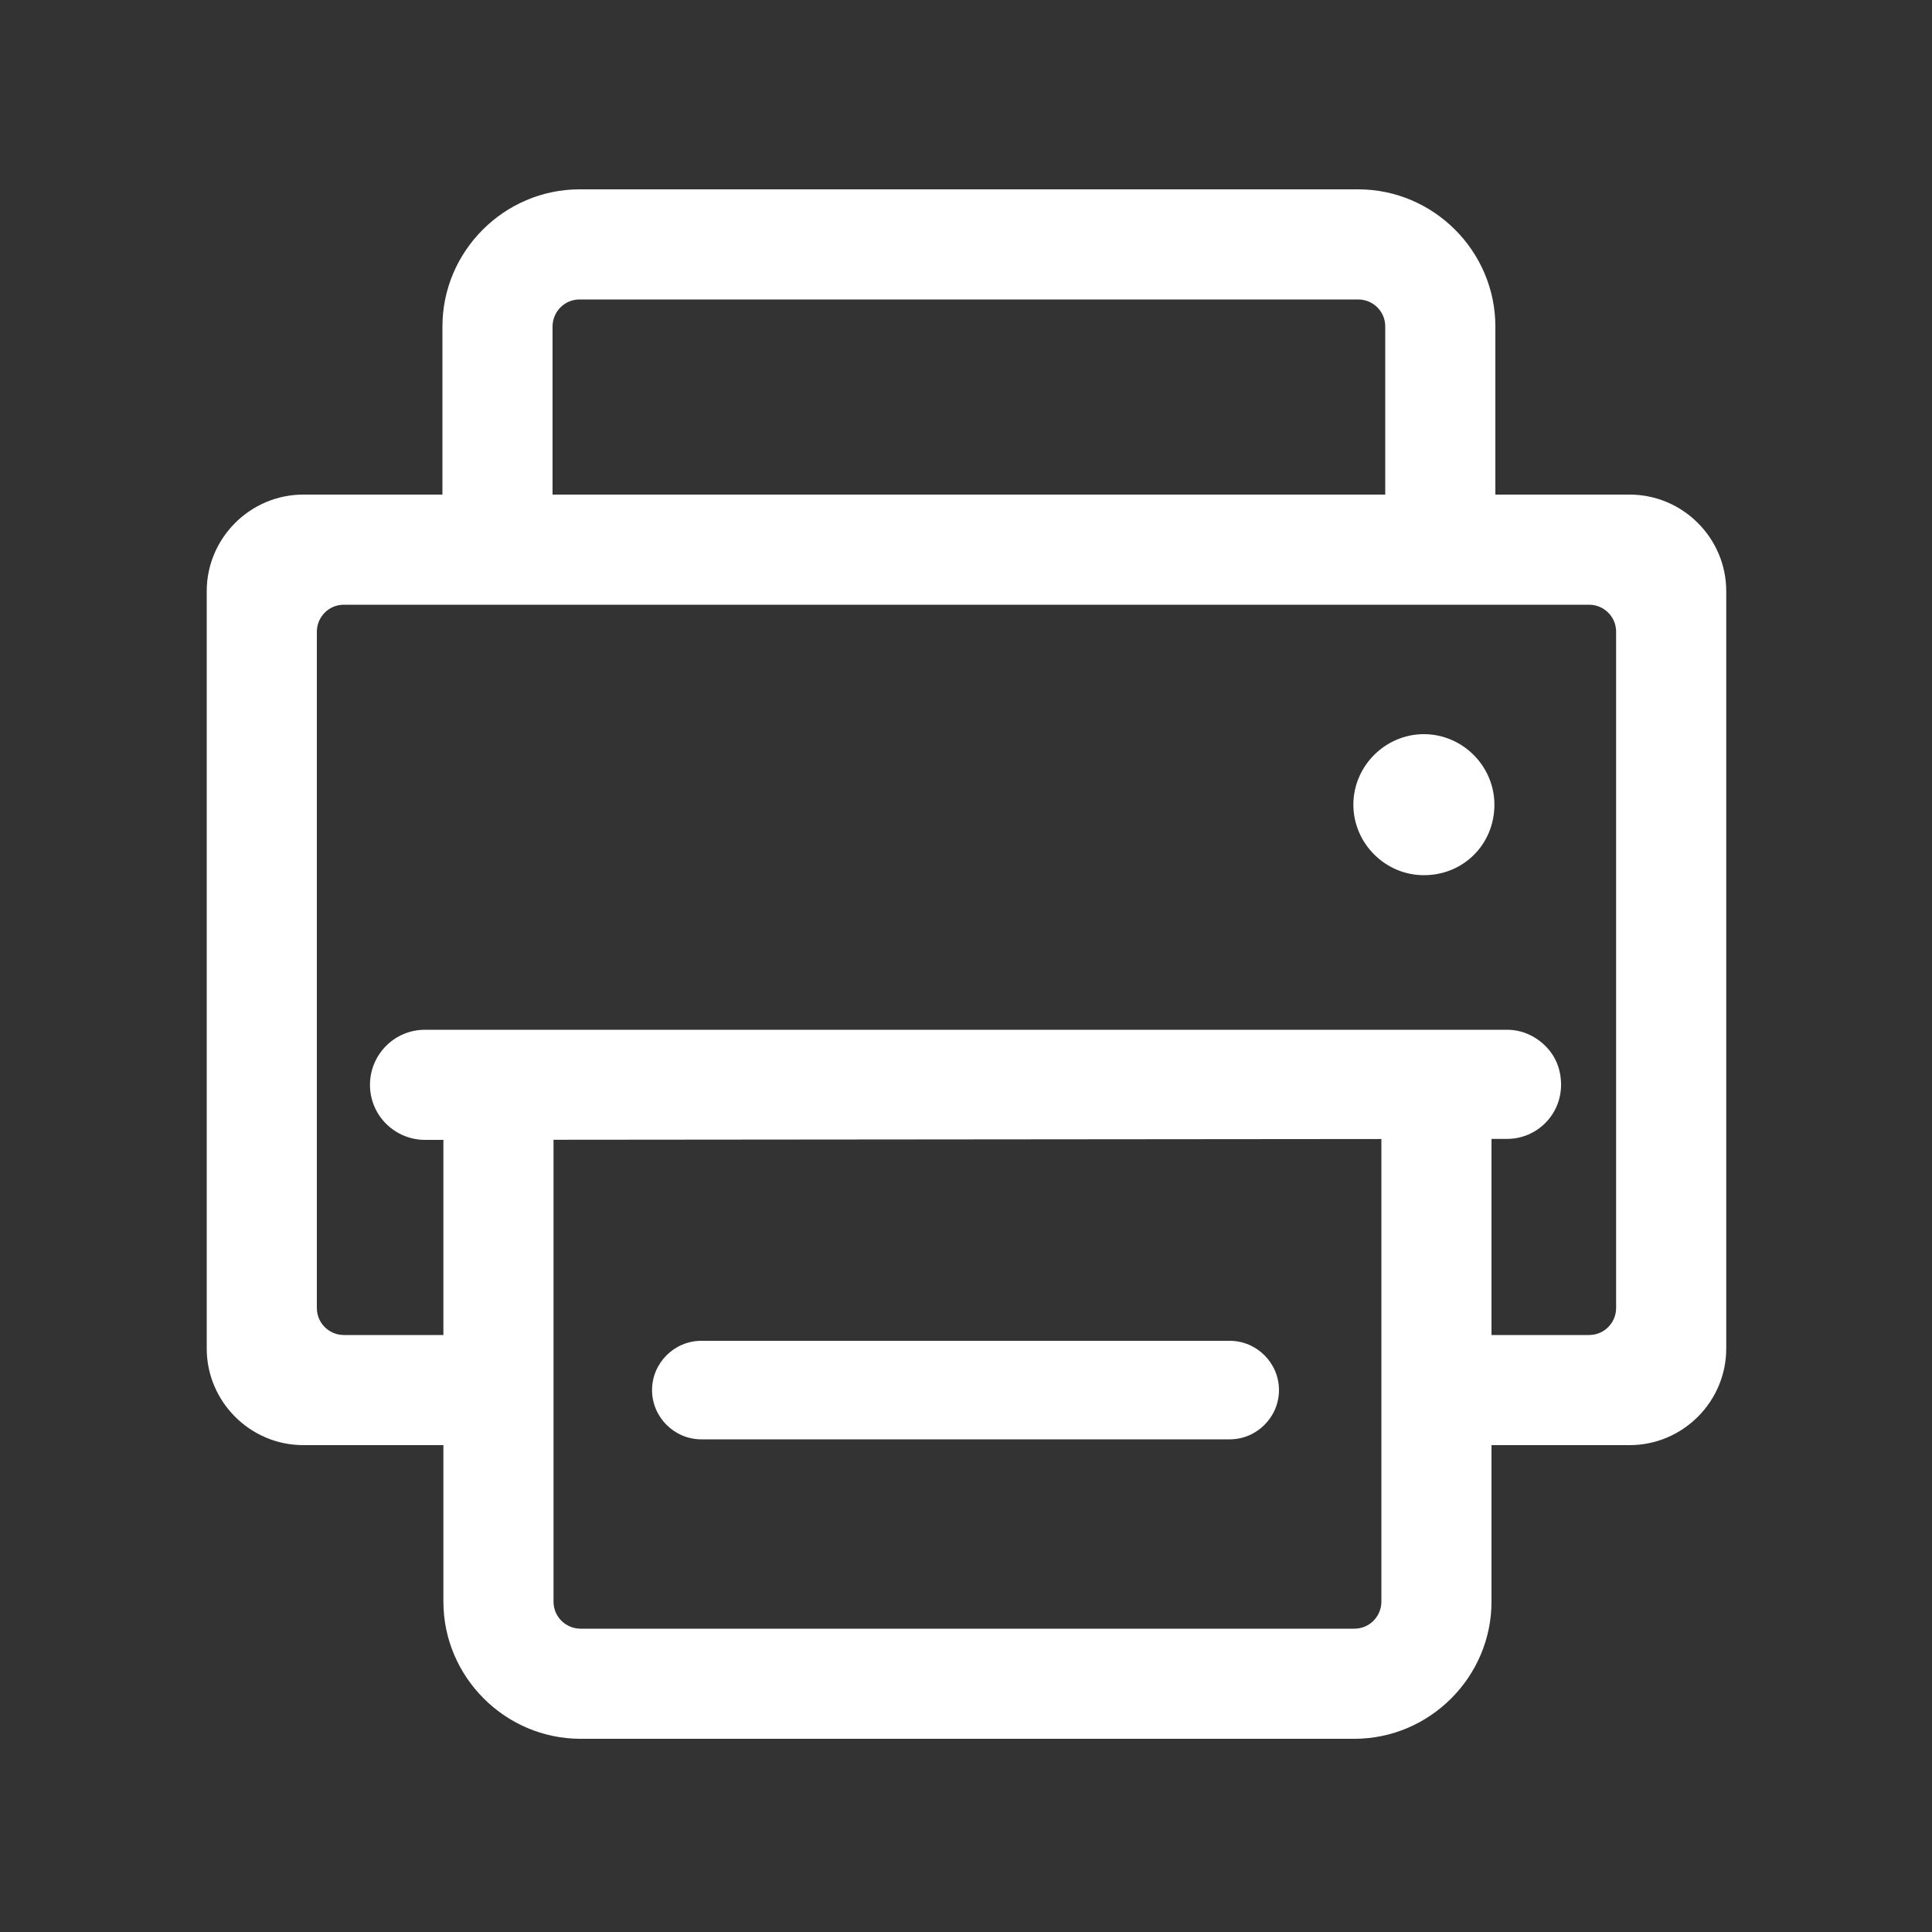
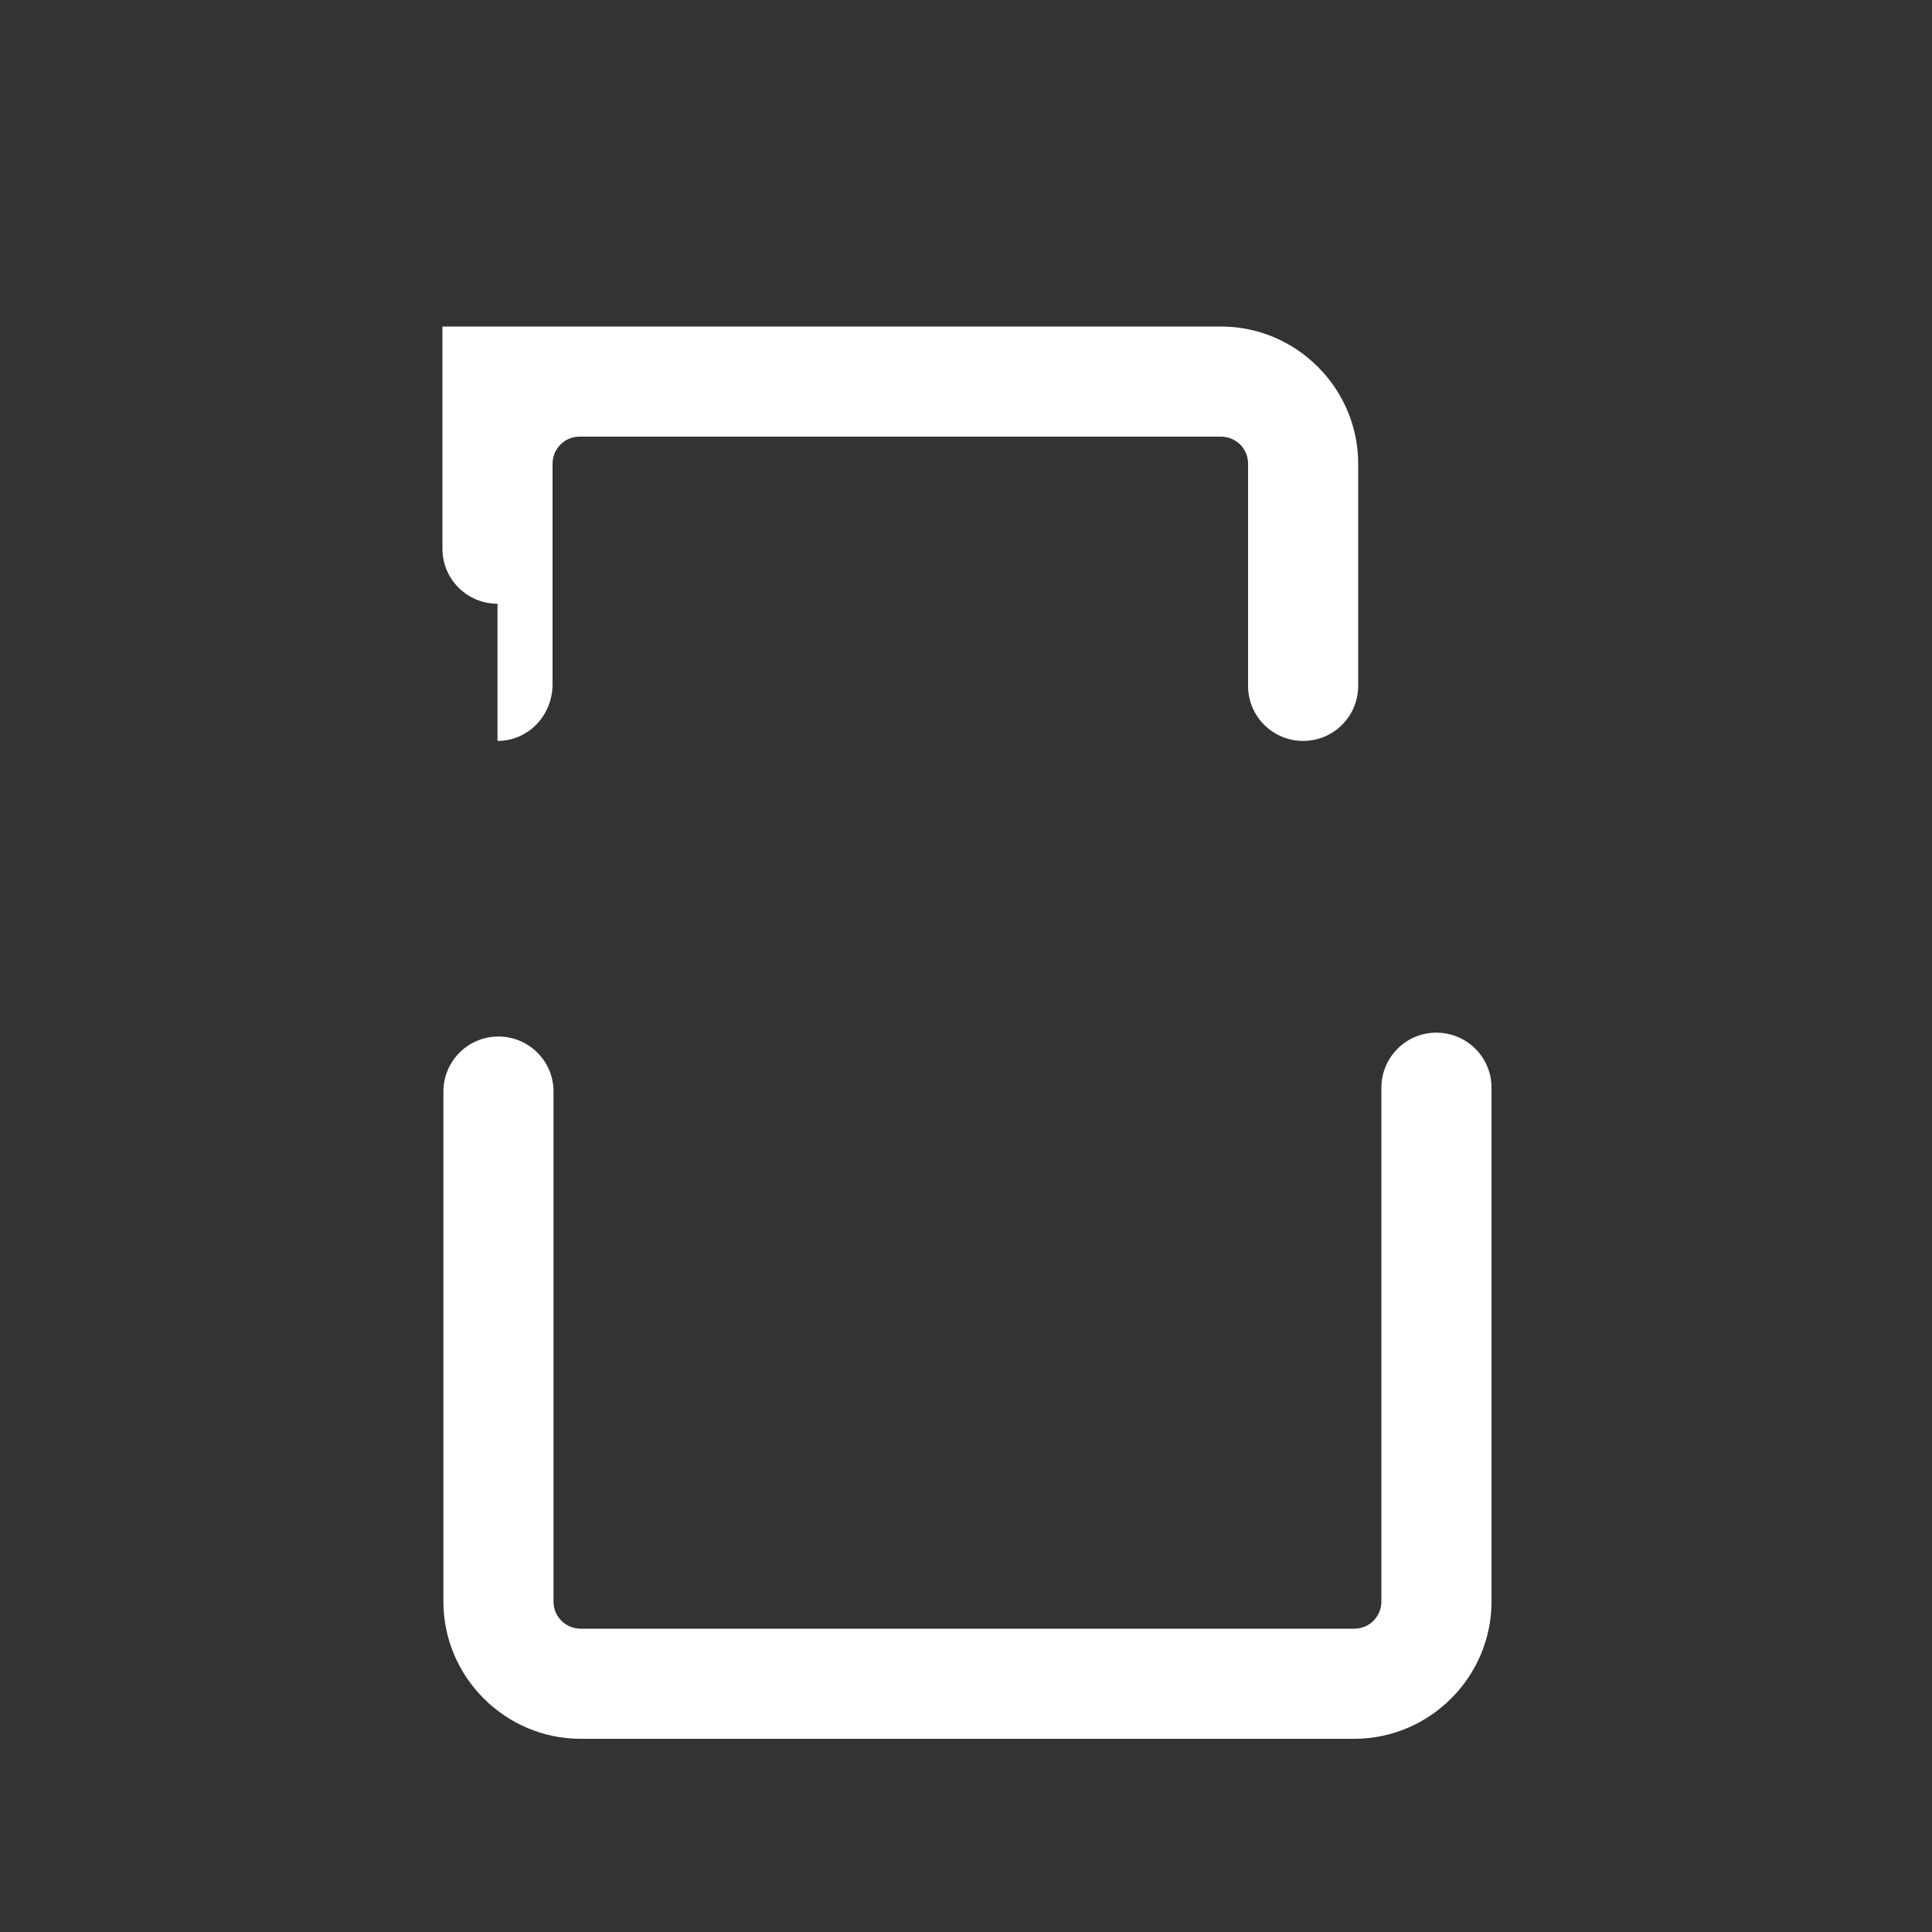
<svg xmlns="http://www.w3.org/2000/svg" t="1680619445312" class="icon" viewBox="0 0 1024 1024" version="1.1" p-id="2882" width="128" height="128">
  <rect x="0" y="0" width="1024" height="1024" fill="#333333" stroke="none" />
-   <path d="M783.872 765.952c-15.872 0-29.184-12.8-29.184-29.184 0-15.872 12.8-29.184 29.184-29.184h58.368c8.192 0 14.336-6.656 14.336-14.336v-358.4c0-8.192-6.656-14.336-14.336-14.336H182.272c-8.192 0-14.336 6.656-14.336 14.336v358.4c0 8.192 6.656 14.336 14.336 14.336H240.64c15.872 0 29.184 12.8 29.184 29.184 0 15.872-12.8 29.184-29.184 29.184H160.768c-28.16 0-51.2-23.04-51.2-51.2V313.344c0-28.16 23.04-51.2 51.2-51.2h702.976c28.16 0 51.2 23.04 51.2 51.2v401.408c0 28.16-23.04 51.2-51.2 51.2h-79.872z" fill="#ffffff" p-id="2883" />
-   <path d="M307.712 921.6c-39.936 0-72.704-32.768-72.704-72.704V578.56c0-15.872 12.8-29.184 29.184-29.184 15.872 0 29.184 12.8 29.184 29.184v270.336c0 8.192 6.656 14.336 14.336 14.336h410.112c8.192 0 14.336-6.656 14.336-14.336v-272.384c0-15.872 12.8-29.184 29.184-29.184 15.872 0 29.184 12.8 29.184 29.184v272.384c0 39.936-32.768 72.704-72.704 72.704H307.712zM263.68 320c-15.872 0-29.184-12.8-29.184-29.184v-117.76c0-39.936 32.768-72.704 72.704-72.704h412.672c39.936 0 72.704 32.768 72.704 72.704v117.76c0 15.872-12.8 29.184-29.184 29.184-15.872 0-29.184-12.8-29.184-29.184v-117.76c0-8.192-6.656-14.336-14.336-14.336H307.2c-8.192 0-14.336 6.656-14.336 14.336v117.76c-0.512 16.384-13.312 29.184-29.184 29.184z" fill="#ffffff" p-id="2884" />
-   <path d="M371.712 762.88c-14.336 0-26.112-11.776-26.112-26.112s11.776-26.112 26.112-26.112h280.064c14.336 0 26.112 11.776 26.112 26.112s-11.776 26.112-26.112 26.112H371.712zM225.28 604.16c-15.872 0-29.184-12.8-29.184-29.184 0-15.872 12.8-29.184 29.184-29.184h573.44c7.68 0 14.848 3.072 20.48 8.704s8.192 12.8 8.192 20.48c0 15.872-12.8 28.672-28.672 28.672L225.28 604.16z m529.408-140.288c-20.48 0-37.376-16.896-37.376-37.376s16.896-37.376 37.376-37.376 37.376 16.896 37.376 37.376c0 20.992-16.384 37.376-37.376 37.376z" fill="#ffffff" p-id="2885" />
+   <path d="M307.712 921.6c-39.936 0-72.704-32.768-72.704-72.704V578.56c0-15.872 12.8-29.184 29.184-29.184 15.872 0 29.184 12.8 29.184 29.184v270.336c0 8.192 6.656 14.336 14.336 14.336h410.112c8.192 0 14.336-6.656 14.336-14.336v-272.384c0-15.872 12.8-29.184 29.184-29.184 15.872 0 29.184 12.8 29.184 29.184v272.384c0 39.936-32.768 72.704-72.704 72.704H307.712zM263.68 320c-15.872 0-29.184-12.8-29.184-29.184v-117.76h412.672c39.936 0 72.704 32.768 72.704 72.704v117.76c0 15.872-12.8 29.184-29.184 29.184-15.872 0-29.184-12.8-29.184-29.184v-117.76c0-8.192-6.656-14.336-14.336-14.336H307.2c-8.192 0-14.336 6.656-14.336 14.336v117.76c-0.512 16.384-13.312 29.184-29.184 29.184z" fill="#ffffff" p-id="2884" />
</svg>